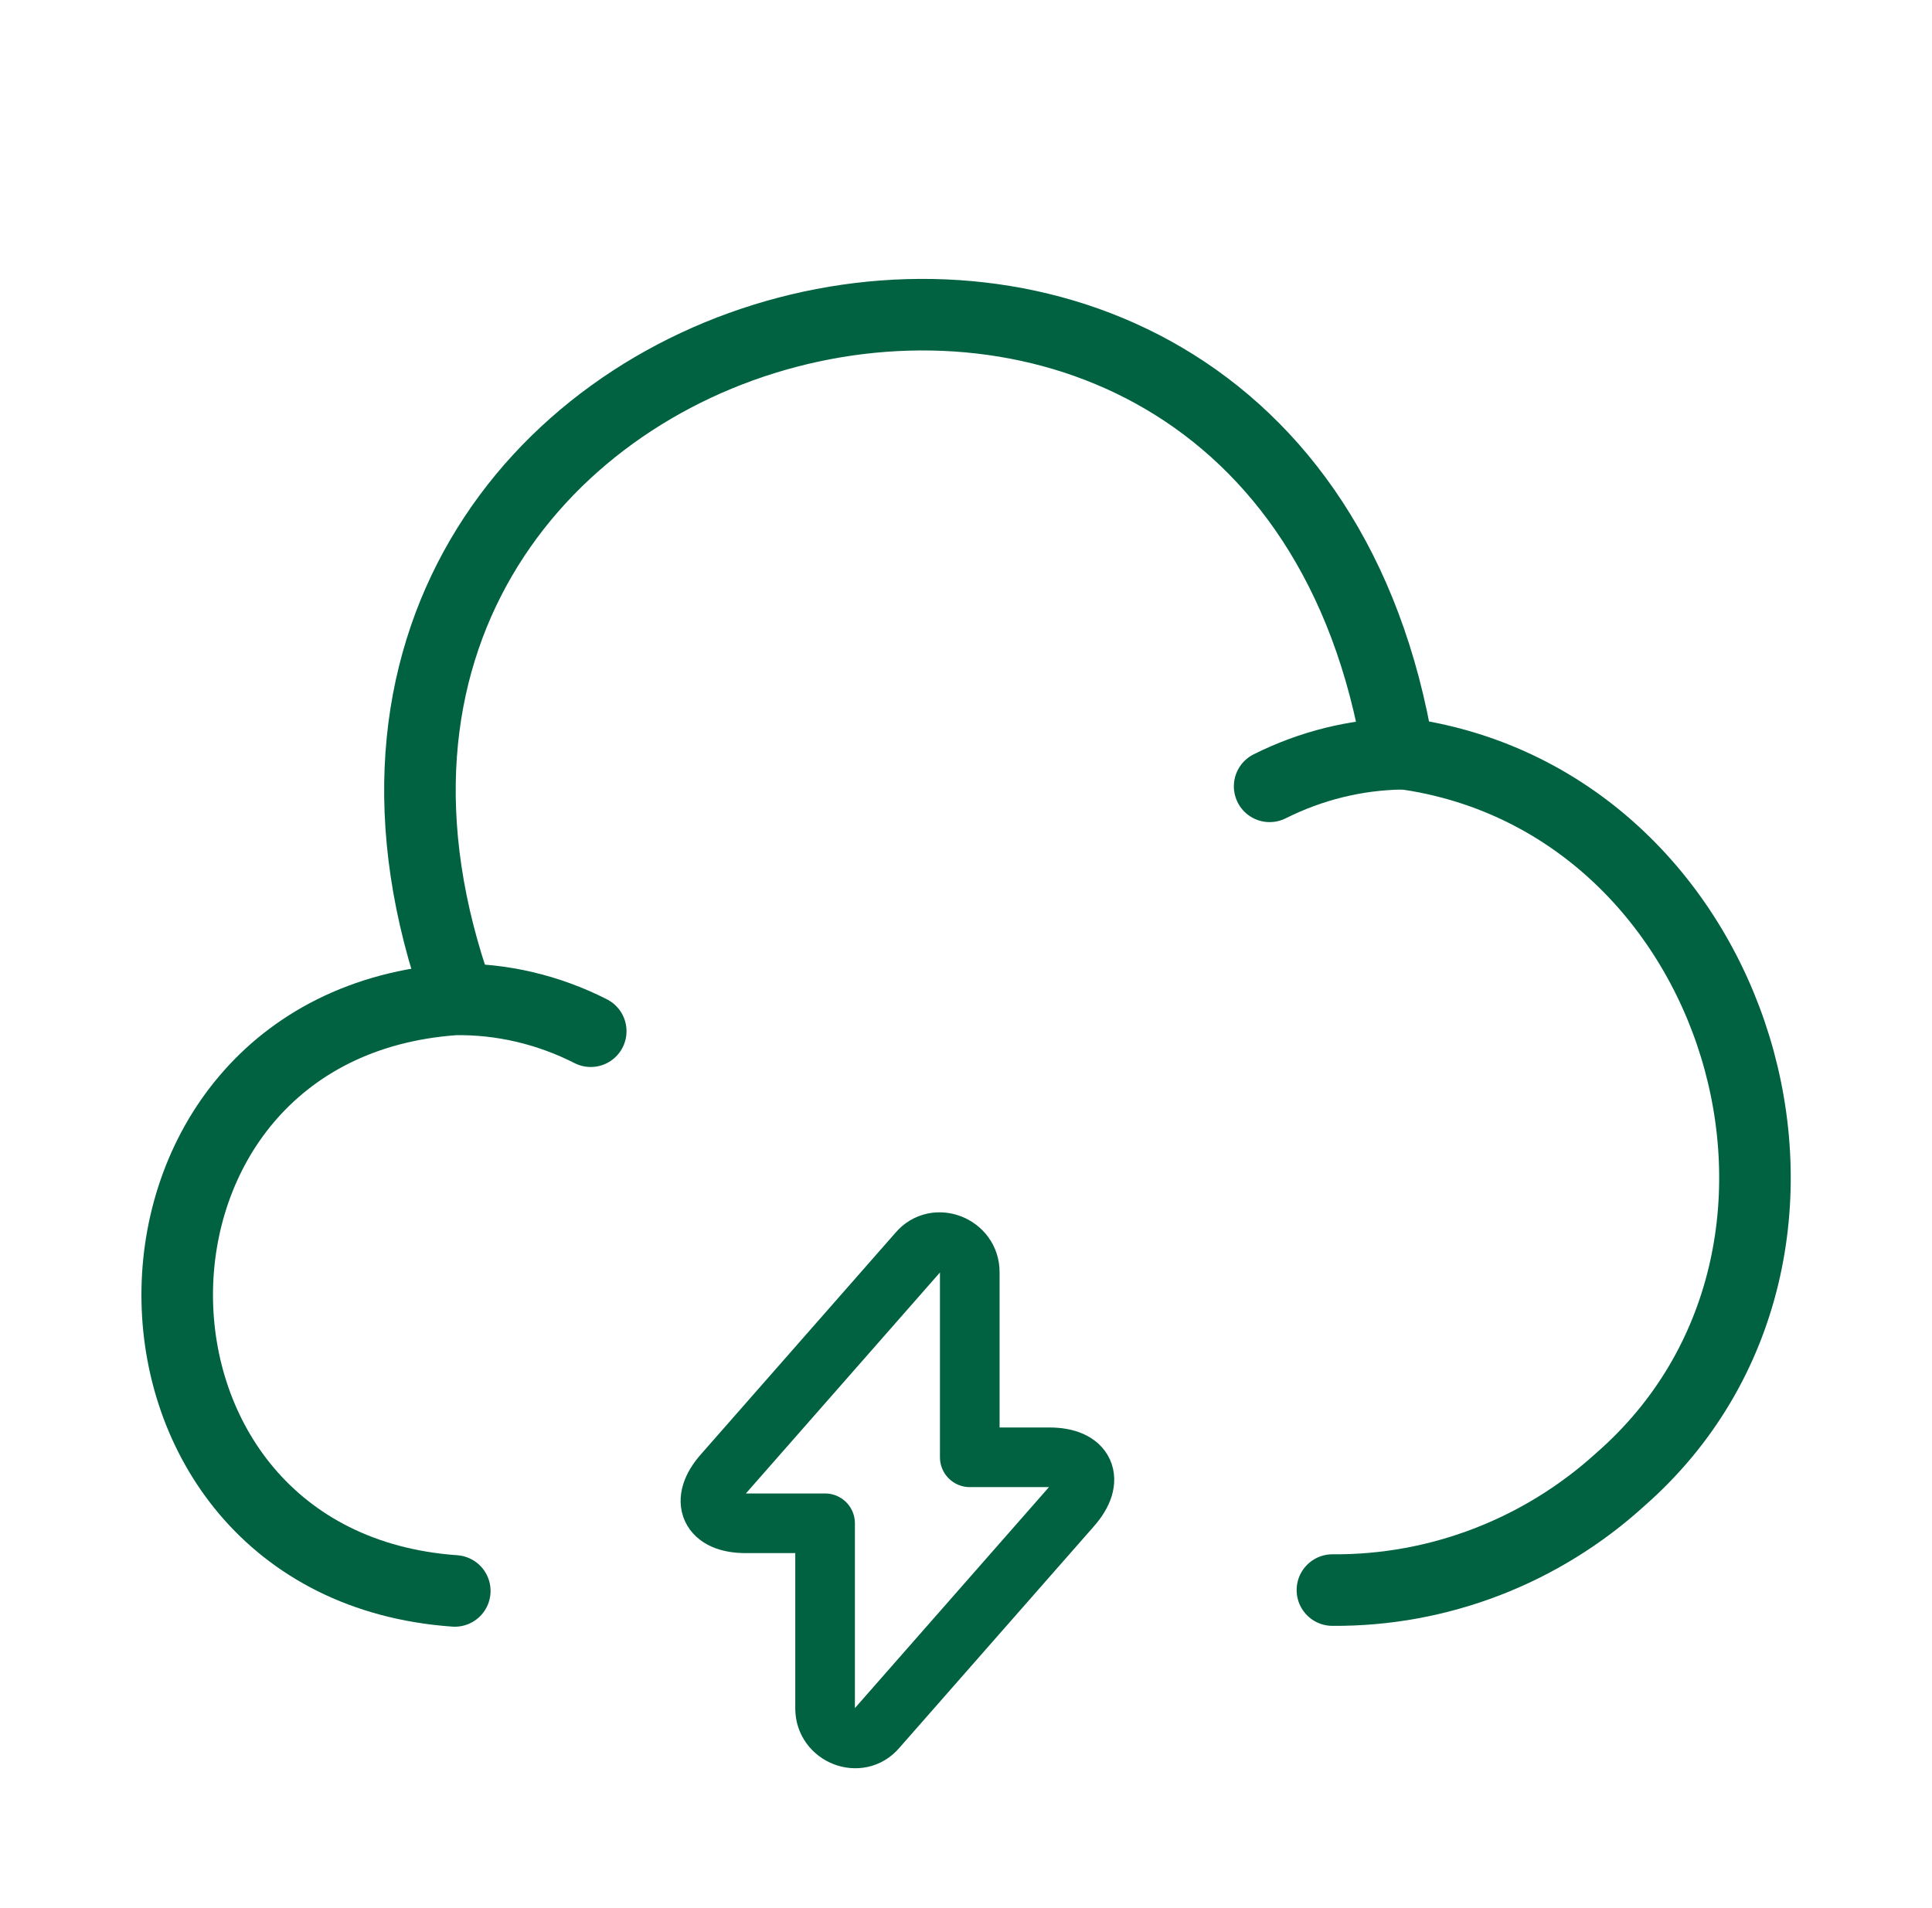
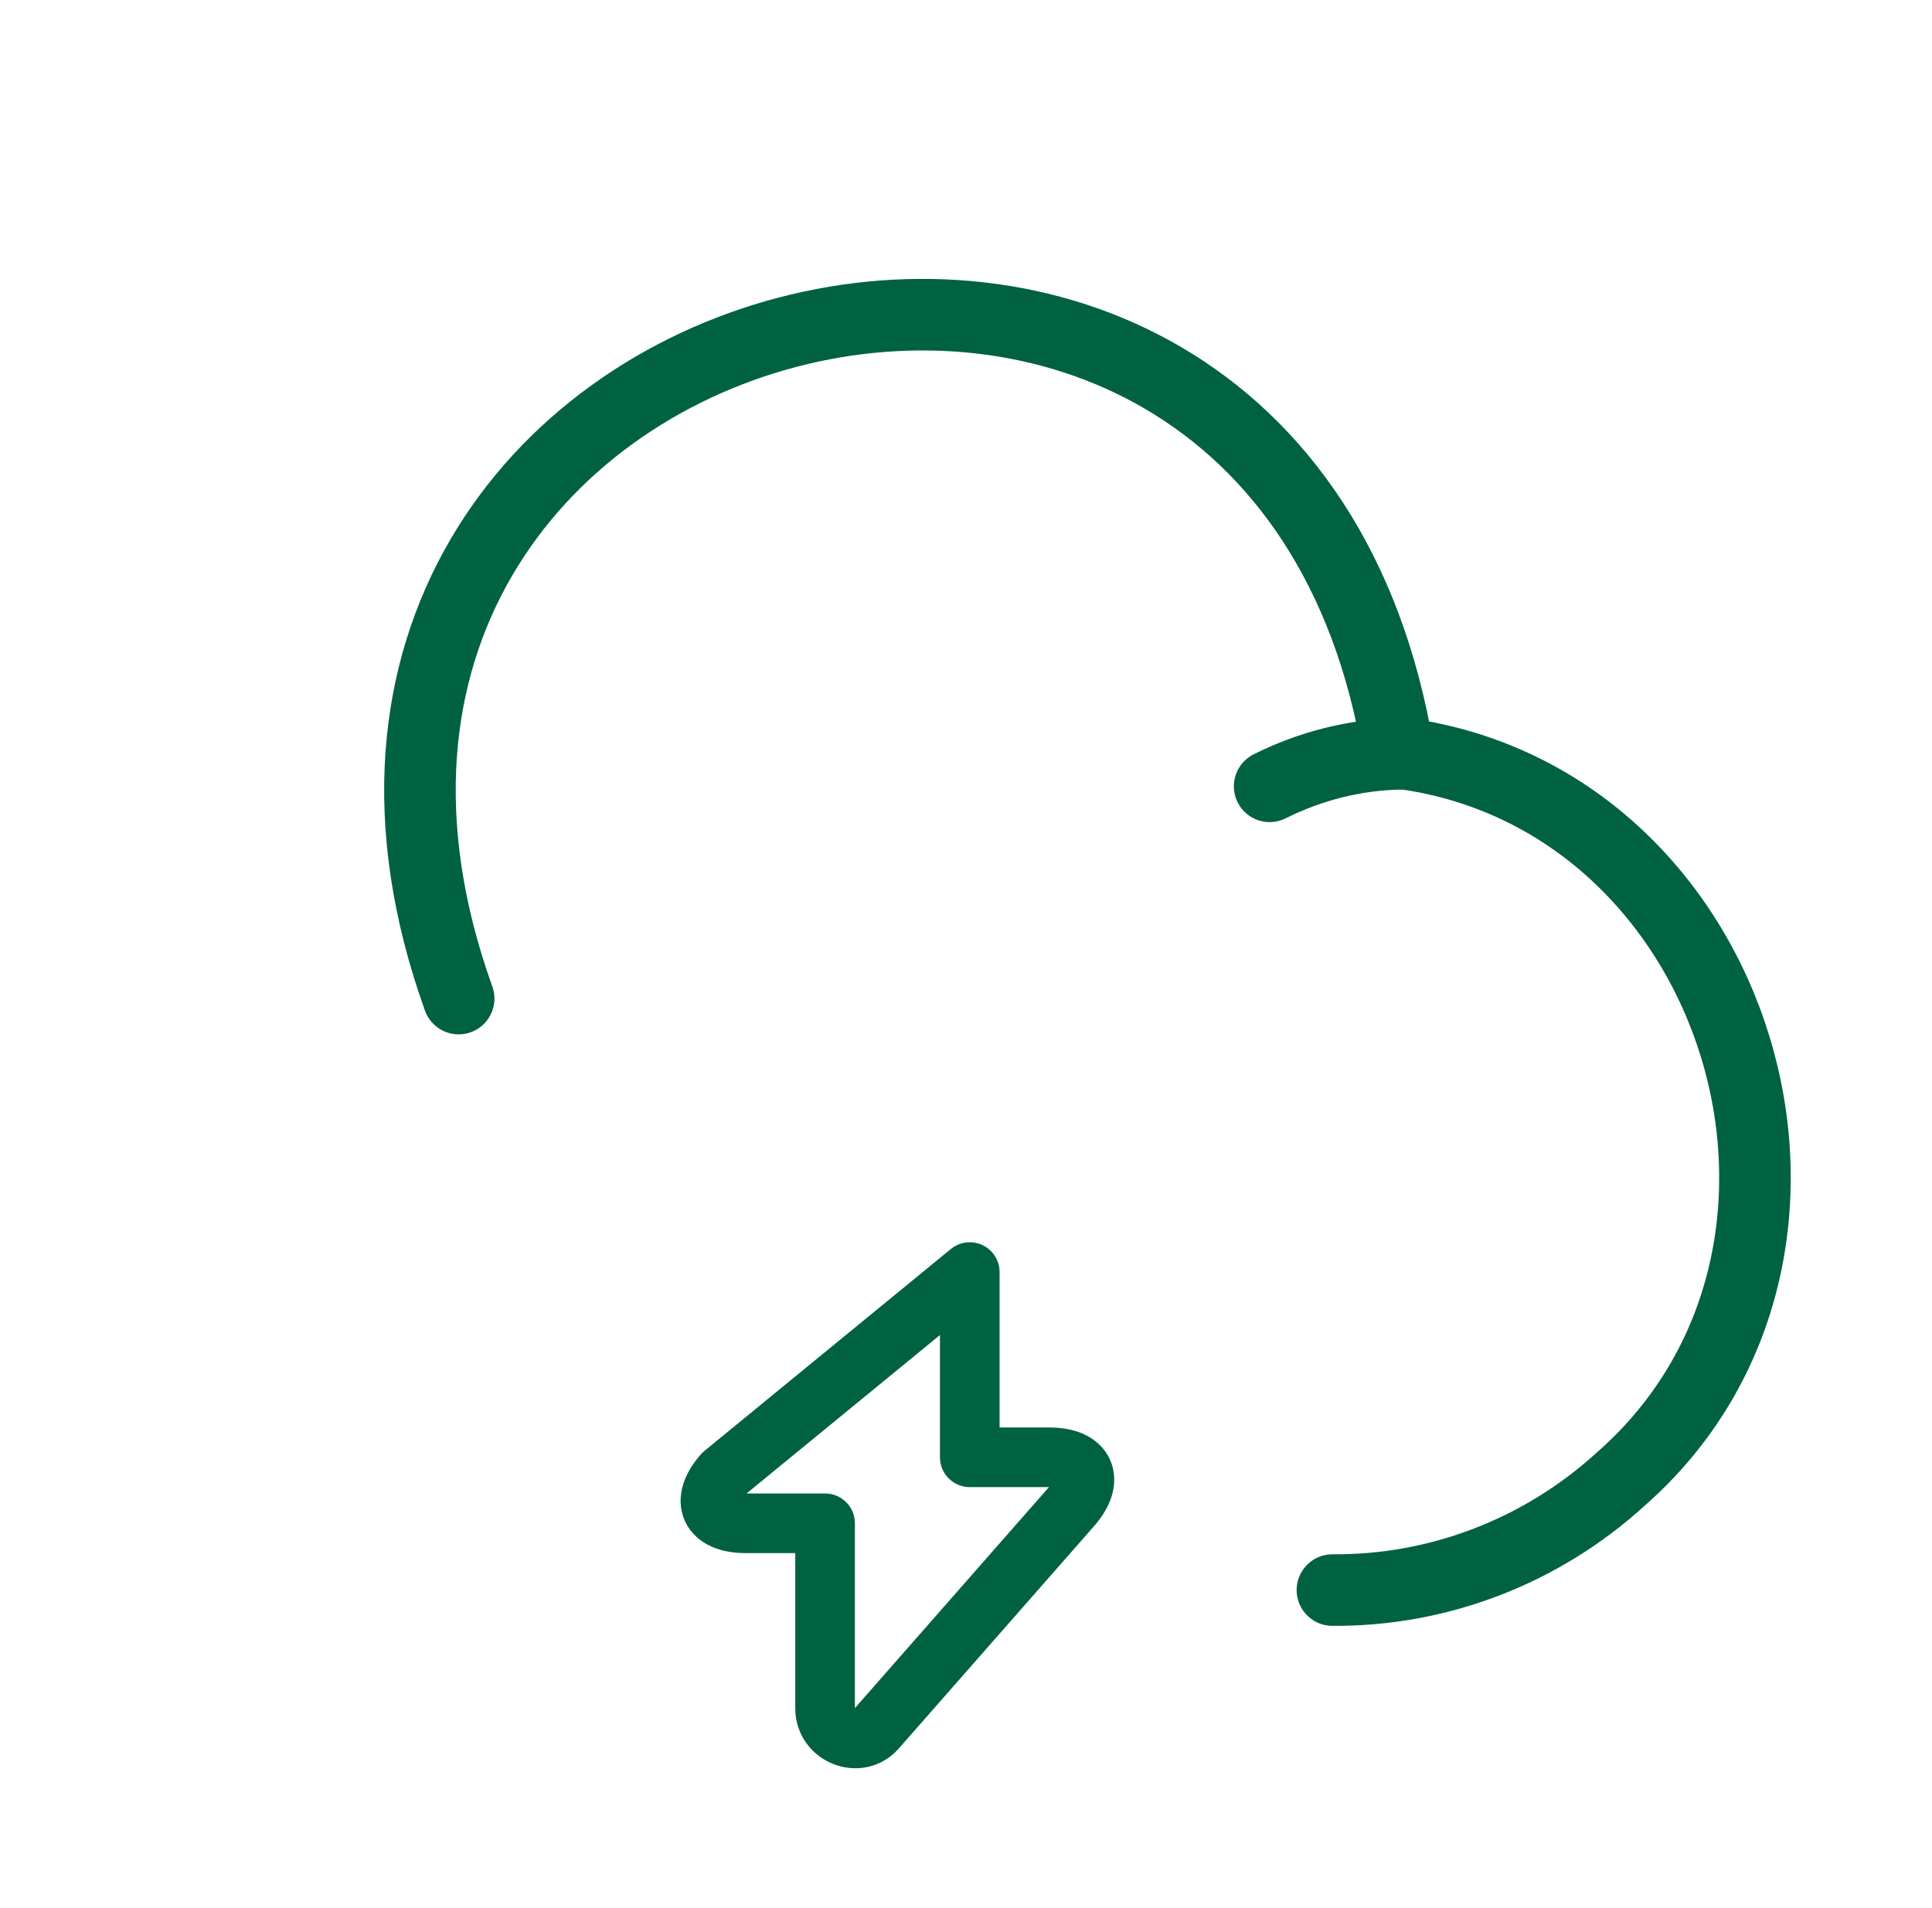
<svg xmlns="http://www.w3.org/2000/svg" width="81" height="80" viewBox="0 0 81 80" fill="none">
  <path d="M55.862 66.666C60.328 66.7 64.629 65.033 67.928 62.033C78.829 52.5 72.995 33.367 58.629 31.567C53.495 0.433 8.595 12.233 19.229 41.867" stroke="#006241" stroke-width="3" stroke-miterlimit="10" stroke-linecap="round" stroke-linejoin="round" />
-   <path d="M24.767 43.235C23 42.335 21.034 41.869 19.067 41.902C3.534 43.002 3.567 65.602 19.067 66.702" stroke="#006241" stroke-width="3" stroke-miterlimit="10" stroke-linecap="round" stroke-linejoin="round" />
  <path d="M53.23 32.968C54.964 32.102 56.831 31.635 58.764 31.602" stroke="#006241" stroke-width="3" stroke-miterlimit="10" stroke-linecap="round" stroke-linejoin="round" />
-   <path d="M31.259 63.866H34.592V71.632C34.592 72.766 36.025 73.332 36.758 72.466L44.925 63.166C45.925 62.032 45.492 61.099 43.992 61.099H40.658V53.333C40.658 52.199 39.225 51.633 38.492 52.499L30.325 61.799C29.325 62.932 29.759 63.866 31.259 63.866Z" stroke="#006241" stroke-width="2.5" stroke-miterlimit="10" stroke-linecap="round" stroke-linejoin="round" />
+   <path d="M31.259 63.866H34.592V71.632C34.592 72.766 36.025 73.332 36.758 72.466L44.925 63.166C45.925 62.032 45.492 61.099 43.992 61.099H40.658V53.333L30.325 61.799C29.325 62.932 29.759 63.866 31.259 63.866Z" stroke="#006241" stroke-width="2.5" stroke-miterlimit="10" stroke-linecap="round" stroke-linejoin="round" />
</svg>